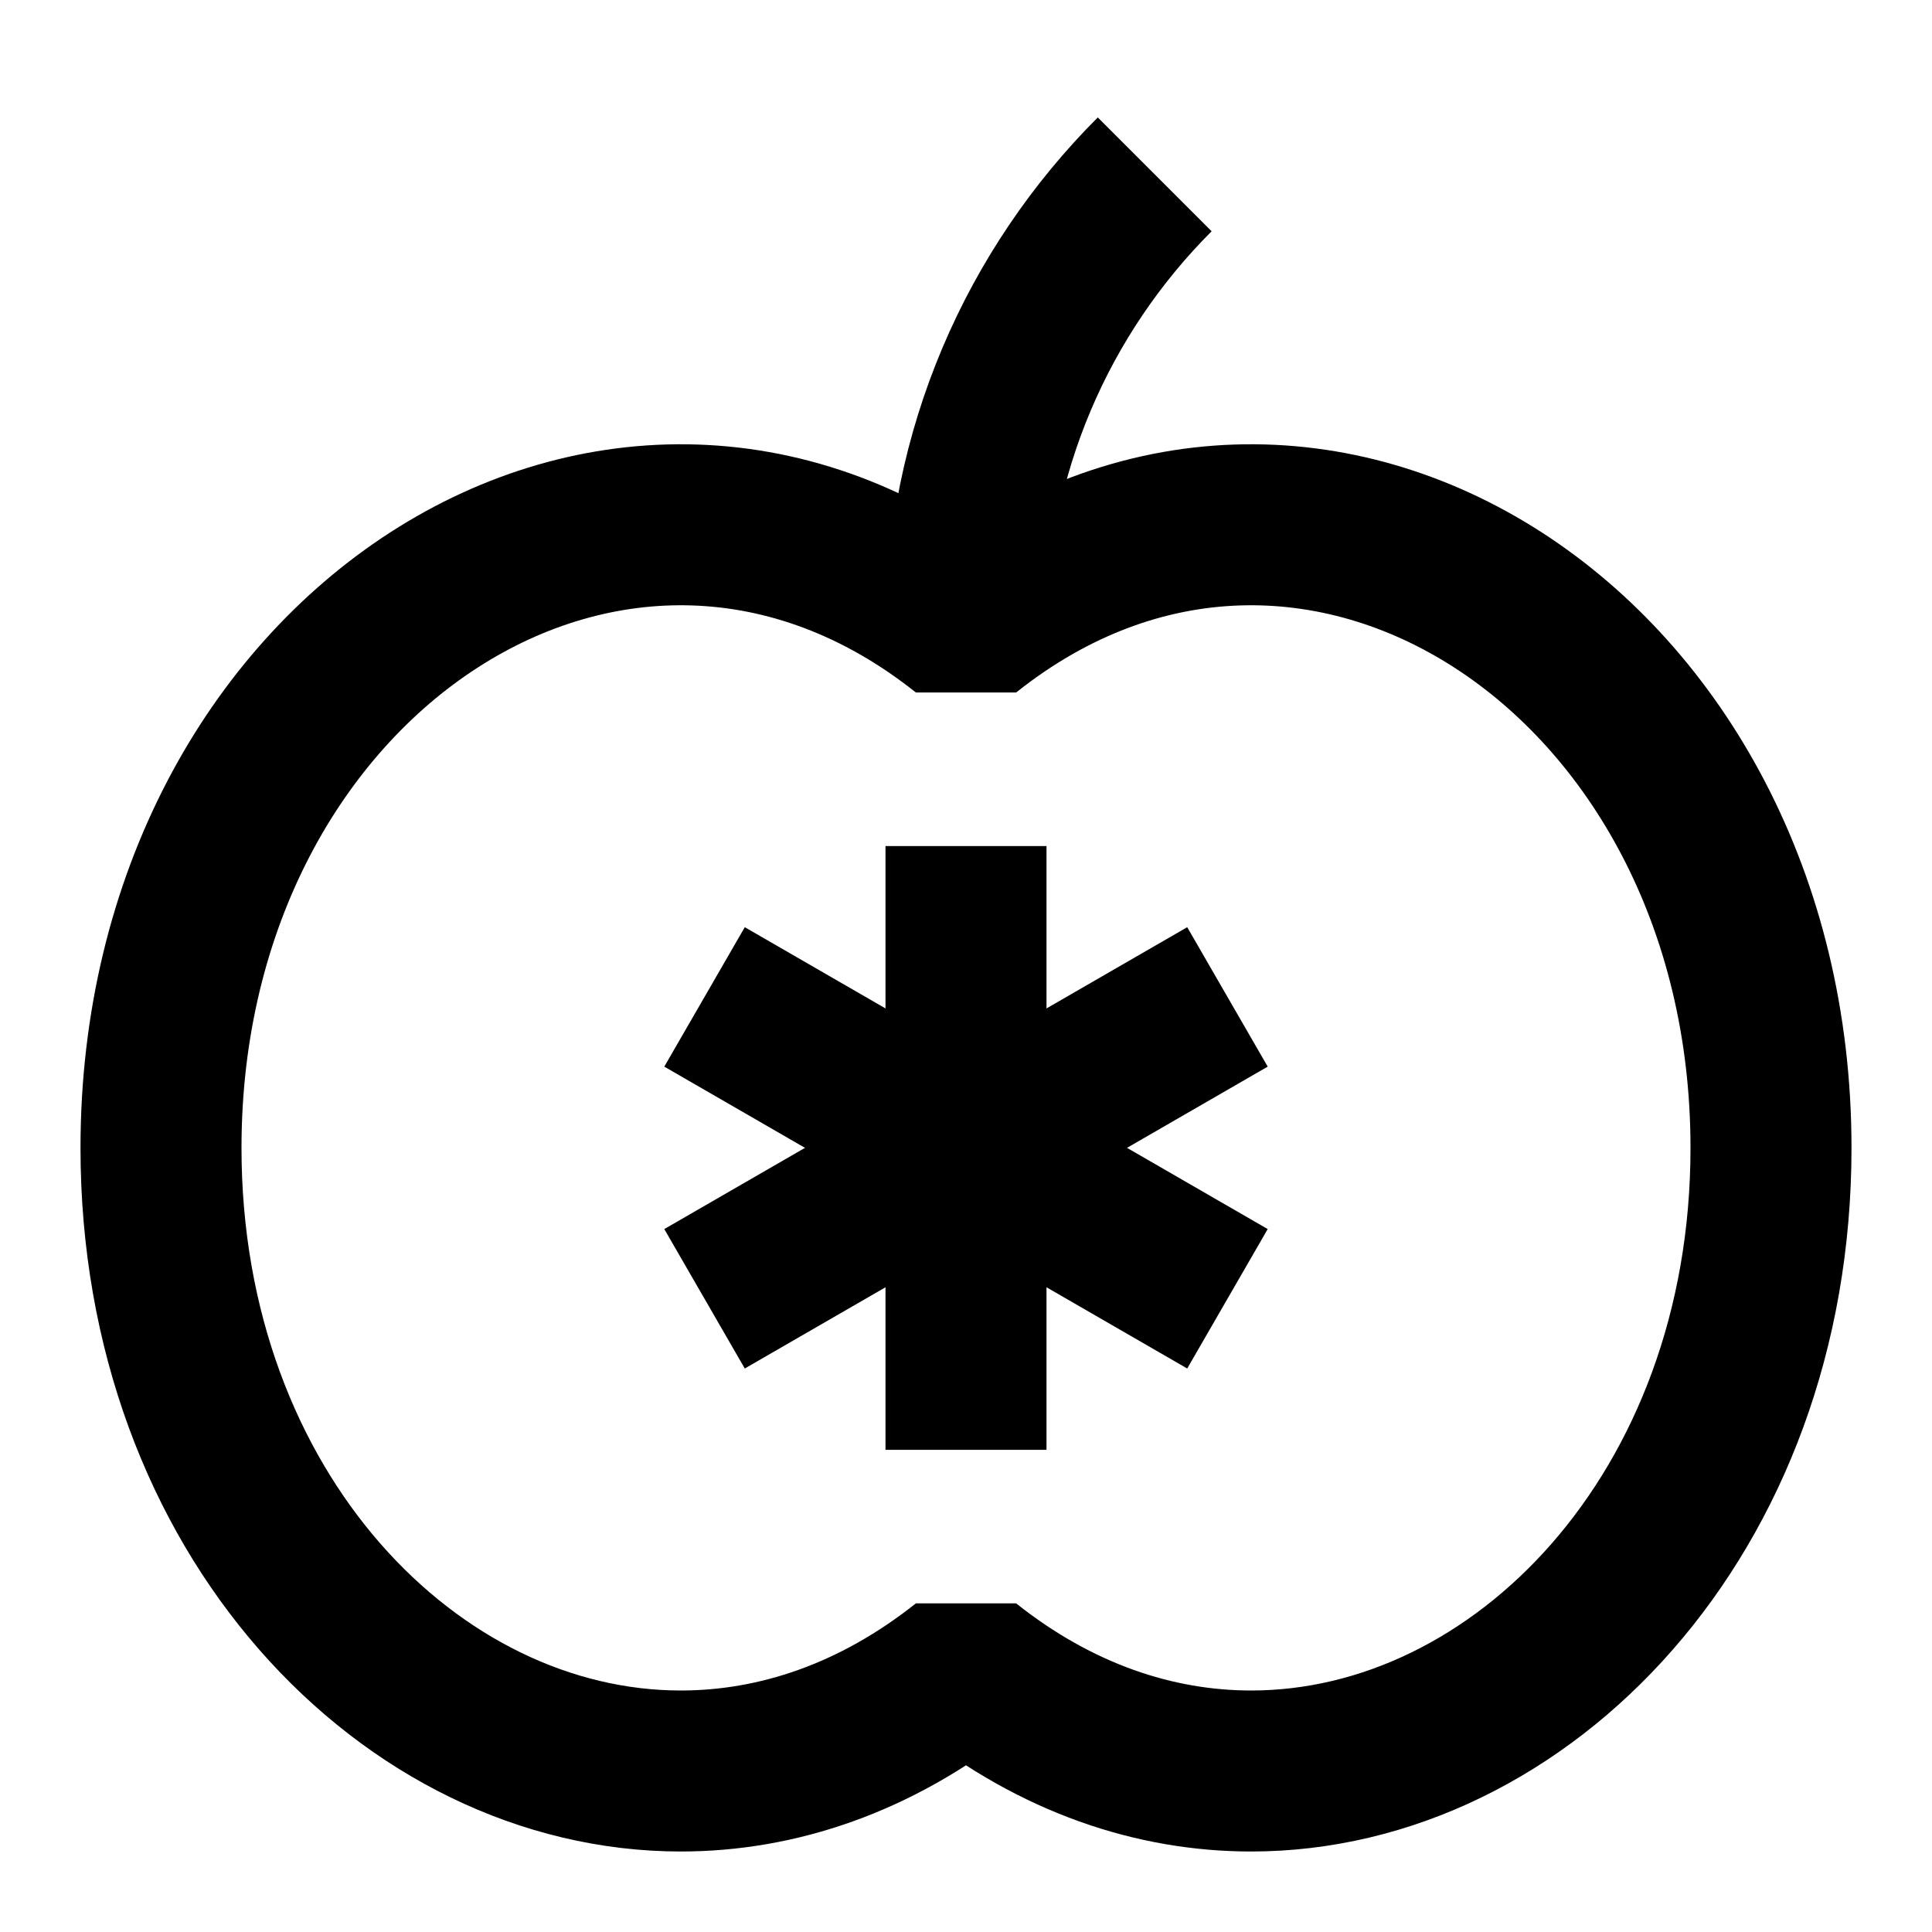
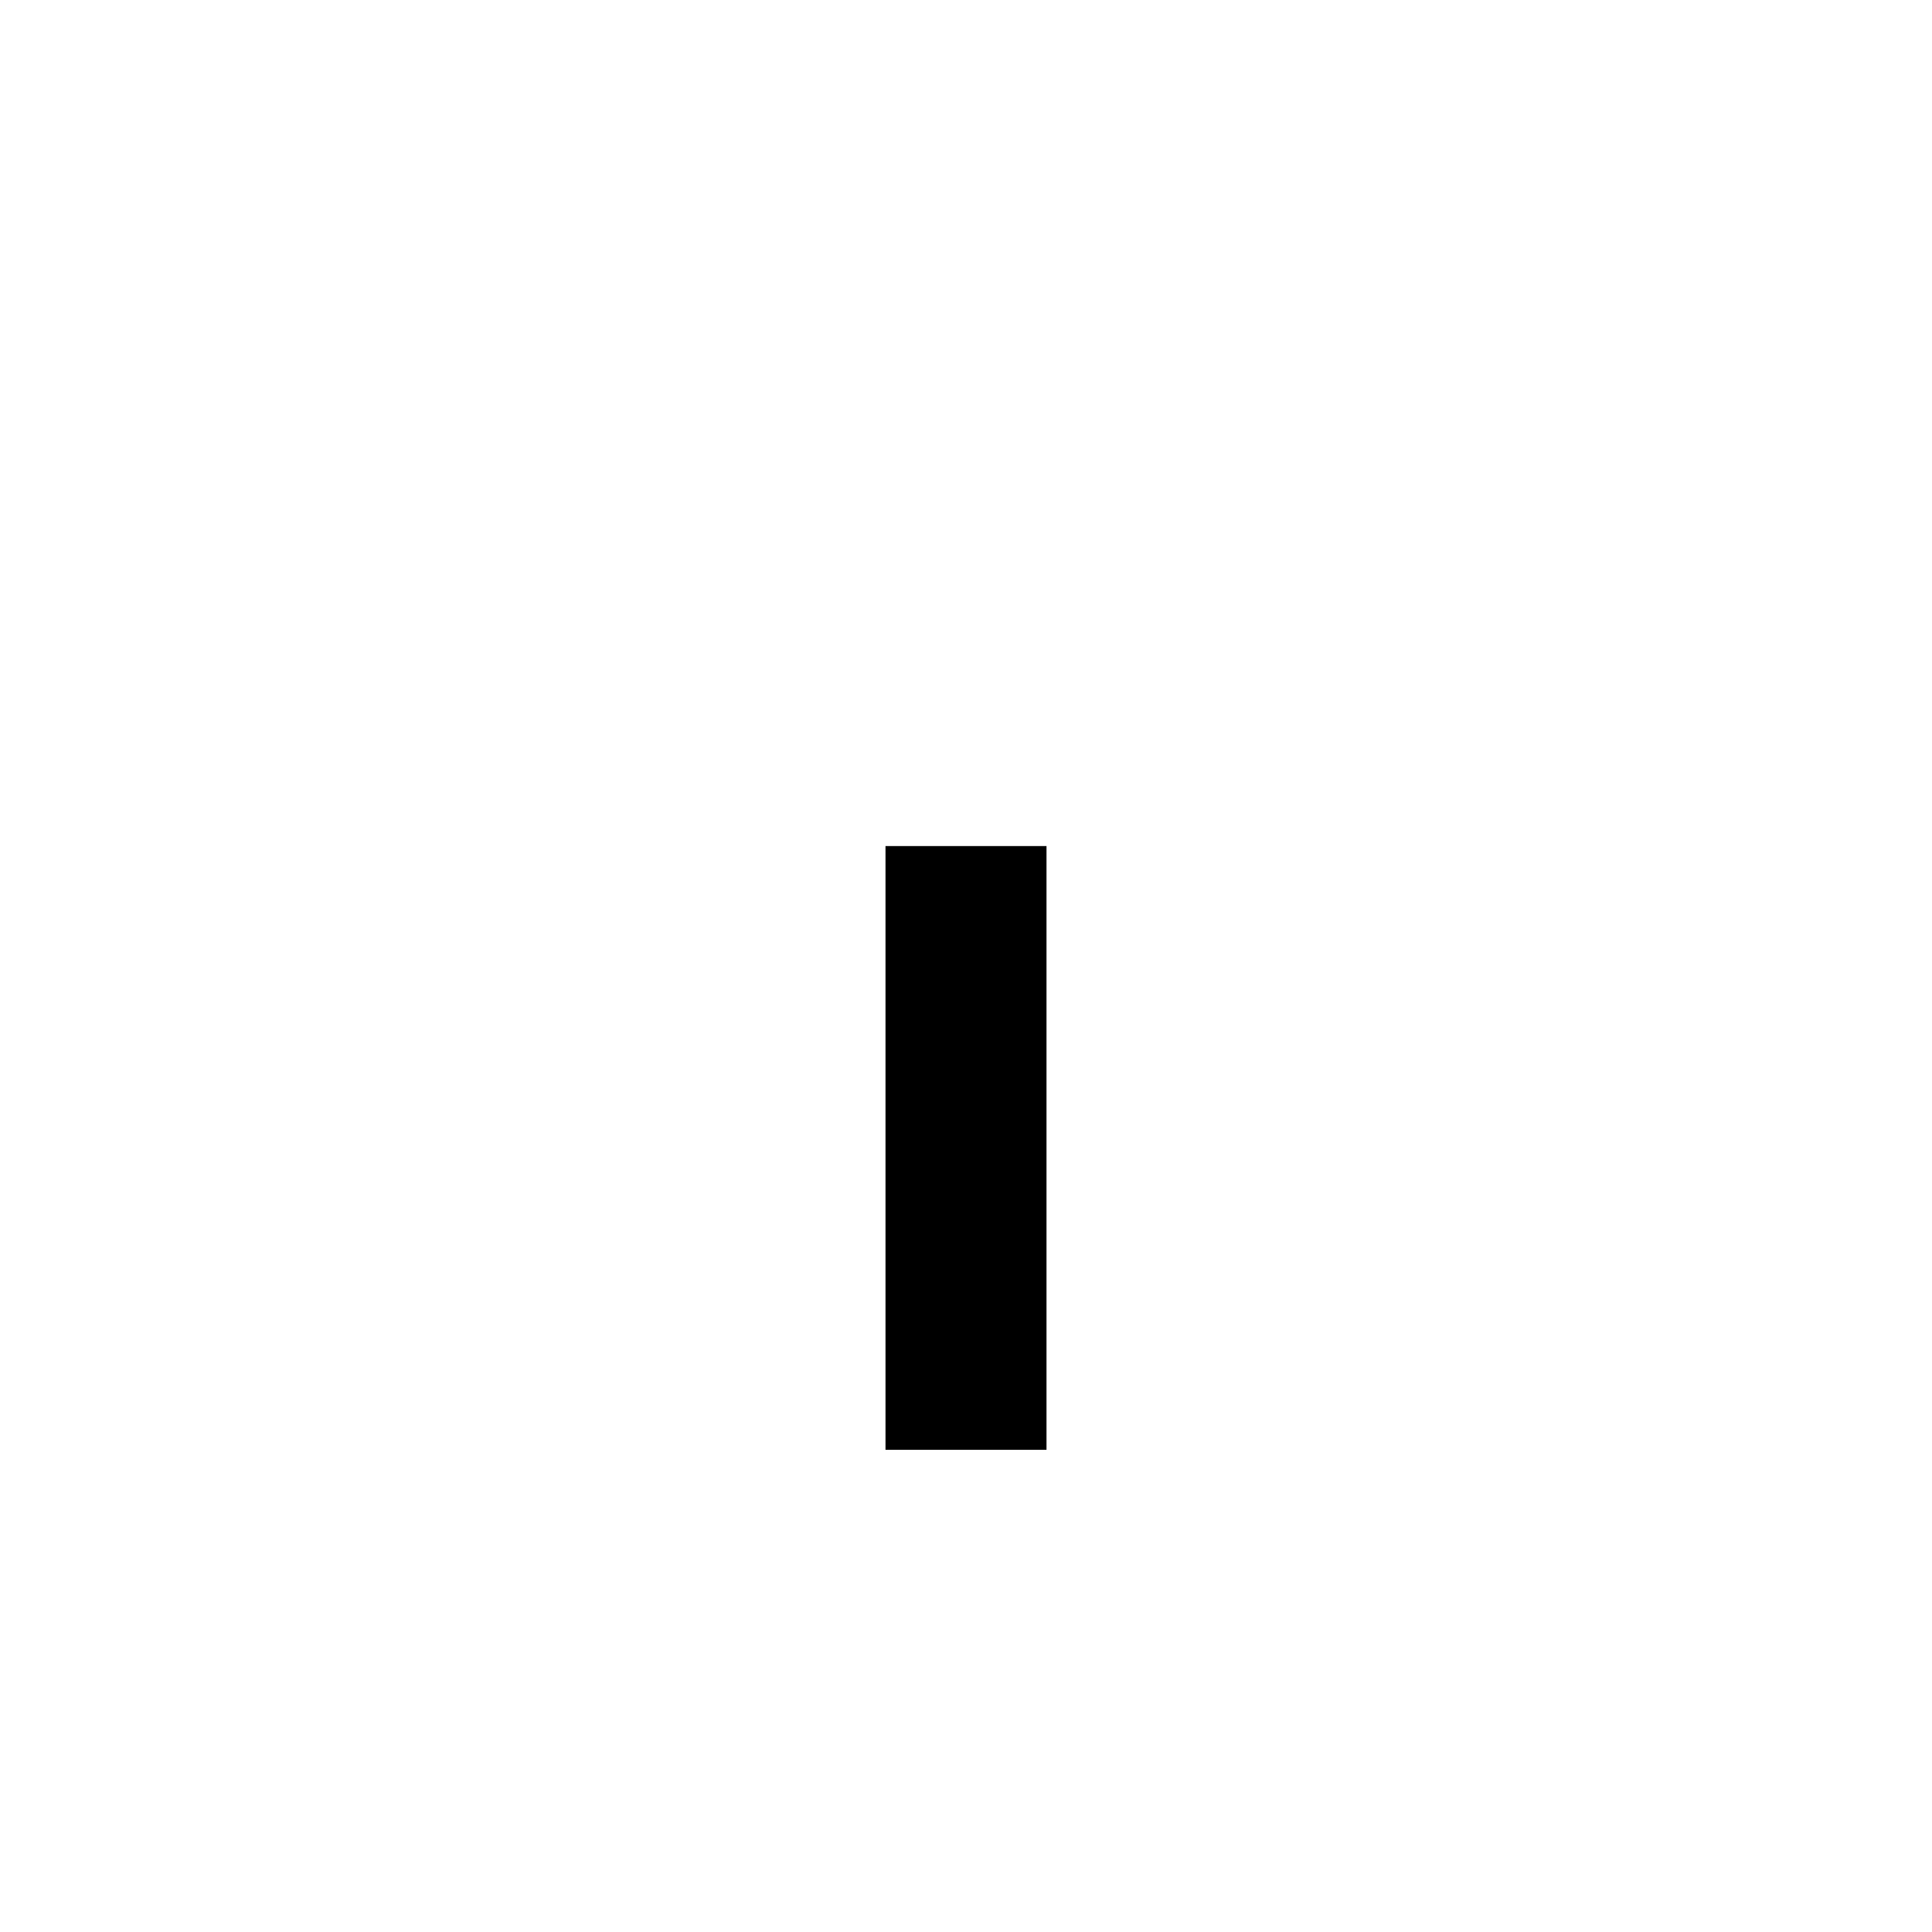
<svg xmlns="http://www.w3.org/2000/svg" xmlns:ns1="http://sodipodi.sourceforge.net/DTD/sodipodi-0.dtd" xmlns:ns2="http://www.inkscape.org/namespaces/inkscape" width="12pt" height="12pt" viewBox="0 0 12 12" version="1.1" id="svg9" ns1:docname="Proserpina_symbol_(bold).svg" ns2:version="0.92.5 (2060ec1f9f, 2020-04-08)">
  <defs id="defs13" />
  <ns1:namedview pagecolor="#ffffff" bordercolor="#666666" borderopacity="1" objecttolerance="10" gridtolerance="10" guidetolerance="10" ns2:pageopacity="0" ns2:pageshadow="2" ns2:window-width="1920" ns2:window-height="1015" id="namedview11" showgrid="false" ns2:zoom="26.71875" ns2:cx="8.6193068" ns2:cy="7.8183742" ns2:window-x="0" ns2:window-y="0" ns2:window-maximized="1" ns2:current-layer="svg9" ns2:snap-midpoints="true" ns2:snap-smooth-nodes="true" />
  <g id="g8802">
-     <path ns1:nodetypes="sscsscs" ns2:connector-curvature="0" id="path4" d="m 11,7.13 c 0,2.272 -1.554,3.87 -3.229,3.87 C 7.174,11 6.562,10.797 6,10.35 5.438,10.797 4.826,11 4.229,11 2.554,11 1,9.402 1,7.13 1,4.048 3.86,2.206 6,3.91 8.14,2.206 11,4.048 11,7.13 Z" style="fill:none;stroke:#000000;stroke-width:1;stroke-linecap:butt;stroke-linejoin:bevel;stroke-miterlimit:8;stroke-dasharray:none" />
-     <path ns1:nodetypes="cc" style="fill:none;stroke:#000000;stroke-width:1;stroke-linecap:butt;stroke-linejoin:bevel;stroke-miterlimit:8;stroke-dasharray:none;stroke-opacity:1" d="M 7.172,1.083 C 6.448,1.807 6,2.807 6,3.91" id="path2-7" ns2:connector-curvature="0" />
-     <path ns1:nodetypes="cc" style="fill:none;stroke:#000000;stroke-width:1;stroke-linecap:butt;stroke-linejoin:bevel;stroke-miterlimit:8;stroke-dasharray:none;stroke-opacity:1" d="M 7.624,8.067 4.376,6.192" id="path4-3-6-27-3-6" ns2:connector-curvature="0" />
    <path ns1:nodetypes="cc" style="fill:none;stroke:#000000;stroke-width:1;stroke-linecap:butt;stroke-linejoin:bevel;stroke-miterlimit:8;stroke-dasharray:none;stroke-opacity:1" d="m 6,9.005 1.9e-6,-3.75" id="path4-3-6-27-3-6-2" ns2:connector-curvature="0" />
-     <path ns1:nodetypes="cc" style="fill:none;stroke:#000000;stroke-width:1;stroke-linecap:butt;stroke-linejoin:bevel;stroke-miterlimit:8;stroke-dasharray:none;stroke-opacity:1" d="M 7.624,6.192 4.376,8.067" id="path4-3-6-27-3-6-6" ns2:connector-curvature="0" />
  </g>
</svg>